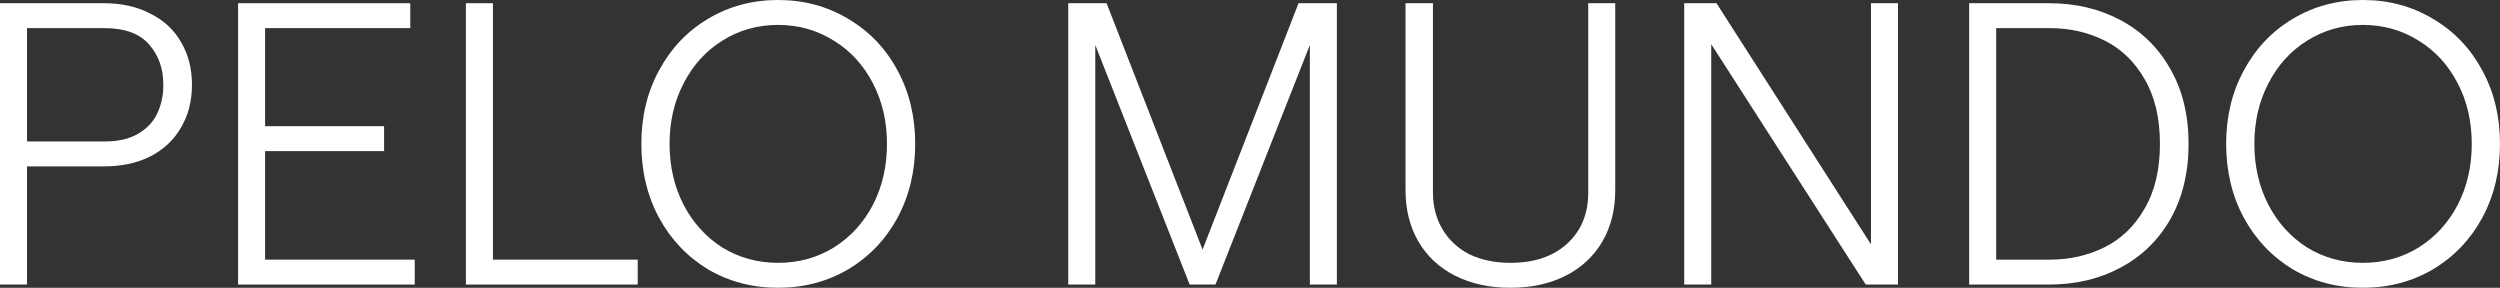
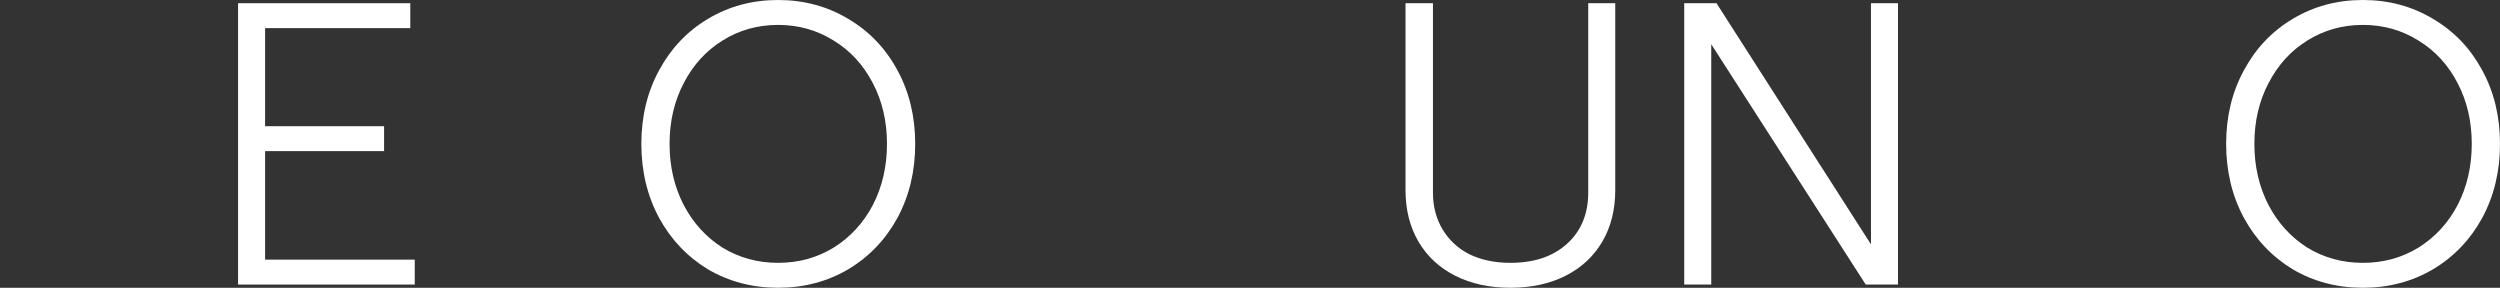
<svg xmlns="http://www.w3.org/2000/svg" width="139" height="16" viewBox="0 0 139 16" fill="none">
  <rect x="0" y="0" width="139" height="16" fill="#333333" stroke="none" />
-   <path d="M0 0.179H5.763C6.765 0.179 7.632 0.372 8.364 0.76C9.112 1.132 9.68 1.661 10.069 2.346C10.472 3.032 10.674 3.821 10.674 4.715C10.674 5.609 10.472 6.399 10.069 7.084C9.68 7.769 9.112 8.305 8.364 8.693C7.632 9.065 6.765 9.251 5.763 9.251H1.502V15.821H0V0.179ZM5.808 7.866C6.57 7.866 7.191 7.724 7.669 7.441C8.163 7.158 8.521 6.778 8.746 6.302C8.97 5.825 9.082 5.296 9.082 4.715C9.082 3.806 8.813 3.054 8.275 2.458C7.752 1.862 6.929 1.564 5.808 1.564H1.502V7.866H5.808Z" fill="white" />
  <path d="M13.237 0.179H22.812V1.564H14.739V7.017H21.355V8.402H14.739V14.436H23.059V15.821H13.237V0.179Z" fill="white" />
-   <path d="M25.904 0.179H27.407V14.436H35.457V15.821H25.904V0.179Z" fill="white" />
  <path d="M43.261 16C41.826 16 40.525 15.657 39.359 14.972C38.208 14.272 37.303 13.318 36.645 12.112C35.988 10.89 35.659 9.52 35.659 8C35.659 6.48 35.988 5.117 36.645 3.911C37.303 2.689 38.208 1.736 39.359 1.05C40.525 0.35 41.826 0 43.261 0C44.696 0 45.997 0.35 47.163 1.05C48.329 1.736 49.241 2.689 49.899 3.911C50.556 5.117 50.885 6.48 50.885 8C50.885 9.52 50.556 10.89 49.899 12.112C49.241 13.318 48.329 14.272 47.163 14.972C45.997 15.657 44.696 16 43.261 16ZM43.261 14.614C44.397 14.614 45.429 14.332 46.355 13.765C47.282 13.184 48.007 12.395 48.531 11.397C49.054 10.384 49.316 9.251 49.316 8C49.316 6.749 49.054 5.624 48.531 4.626C48.007 3.613 47.282 2.823 46.355 2.257C45.429 1.676 44.397 1.385 43.261 1.385C42.125 1.385 41.093 1.676 40.166 2.257C39.254 2.823 38.537 3.613 38.013 4.626C37.49 5.624 37.228 6.749 37.228 8C37.228 9.251 37.49 10.384 38.013 11.397C38.537 12.395 39.254 13.184 40.166 13.765C41.093 14.332 42.125 14.614 43.261 14.614Z" fill="white" />
-   <path d="M59.395 0.179H61.526L66.863 13.877L72.2 0.179H74.33V15.821H72.828V2.503L67.58 15.821H66.145L60.898 2.503V15.821H59.395V0.179Z" fill="white" />
  <path d="M83.978 16C82.812 16 81.788 15.777 80.906 15.33C80.024 14.883 79.343 14.249 78.865 13.43C78.387 12.611 78.147 11.657 78.147 10.57V0.179H79.672V10.704C79.672 11.479 79.852 12.164 80.21 12.76C80.569 13.356 81.07 13.818 81.713 14.145C82.371 14.458 83.126 14.614 83.978 14.614C85.293 14.614 86.34 14.264 87.117 13.564C87.91 12.849 88.306 11.896 88.306 10.704V0.179H89.808V10.57C89.808 11.657 89.569 12.611 89.091 13.43C88.612 14.249 87.932 14.883 87.05 15.33C86.168 15.777 85.144 16 83.978 16Z" fill="white" />
  <path d="M93.643 0.179H95.437L104.026 13.587V0.179H105.528V15.821H103.734L95.145 2.458V15.821H93.643V0.179Z" fill="white" />
-   <path d="M109.486 0.179H113.926C115.406 0.179 116.729 0.492 117.895 1.117C119.076 1.743 120.003 2.652 120.676 3.844C121.348 5.02 121.685 6.406 121.685 8C121.685 9.594 121.348 10.987 120.676 12.179C120.003 13.356 119.076 14.257 117.895 14.883C116.729 15.508 115.406 15.821 113.926 15.821H109.486V0.179ZM113.971 14.436C115.077 14.436 116.094 14.205 117.021 13.743C117.947 13.281 118.687 12.566 119.241 11.598C119.809 10.629 120.093 9.43 120.093 8C120.093 6.57 119.809 5.371 119.241 4.402C118.687 3.434 117.947 2.719 117.021 2.257C116.094 1.795 115.077 1.564 113.971 1.564H110.988V14.436H113.971Z" fill="white" />
  <path d="M131.376 16C129.94 16 128.64 15.657 127.474 14.972C126.322 14.272 125.418 13.318 124.76 12.112C124.102 10.89 123.774 9.52 123.774 8C123.774 6.48 124.102 5.117 124.76 3.911C125.418 2.689 126.322 1.736 127.474 1.05C128.64 0.35 129.94 0 131.376 0C132.811 0 134.111 0.35 135.277 1.05C136.444 1.736 137.356 2.689 138.013 3.911C138.671 5.117 139 6.48 139 8C139 9.52 138.671 10.89 138.013 12.112C137.356 13.318 136.444 14.272 135.277 14.972C134.111 15.657 132.811 16 131.376 16ZM131.376 14.614C132.512 14.614 133.543 14.332 134.47 13.765C135.397 13.184 136.122 12.395 136.645 11.397C137.169 10.384 137.43 9.251 137.43 8C137.43 6.749 137.169 5.624 136.645 4.626C136.122 3.613 135.397 2.823 134.47 2.257C133.543 1.676 132.512 1.385 131.376 1.385C130.239 1.385 129.208 1.676 128.281 2.257C127.369 2.823 126.651 3.613 126.128 4.626C125.605 5.624 125.343 6.749 125.343 8C125.343 9.251 125.605 10.384 126.128 11.397C126.651 12.395 127.369 13.184 128.281 13.765C129.208 14.332 130.239 14.614 131.376 14.614Z" fill="white" />
</svg>